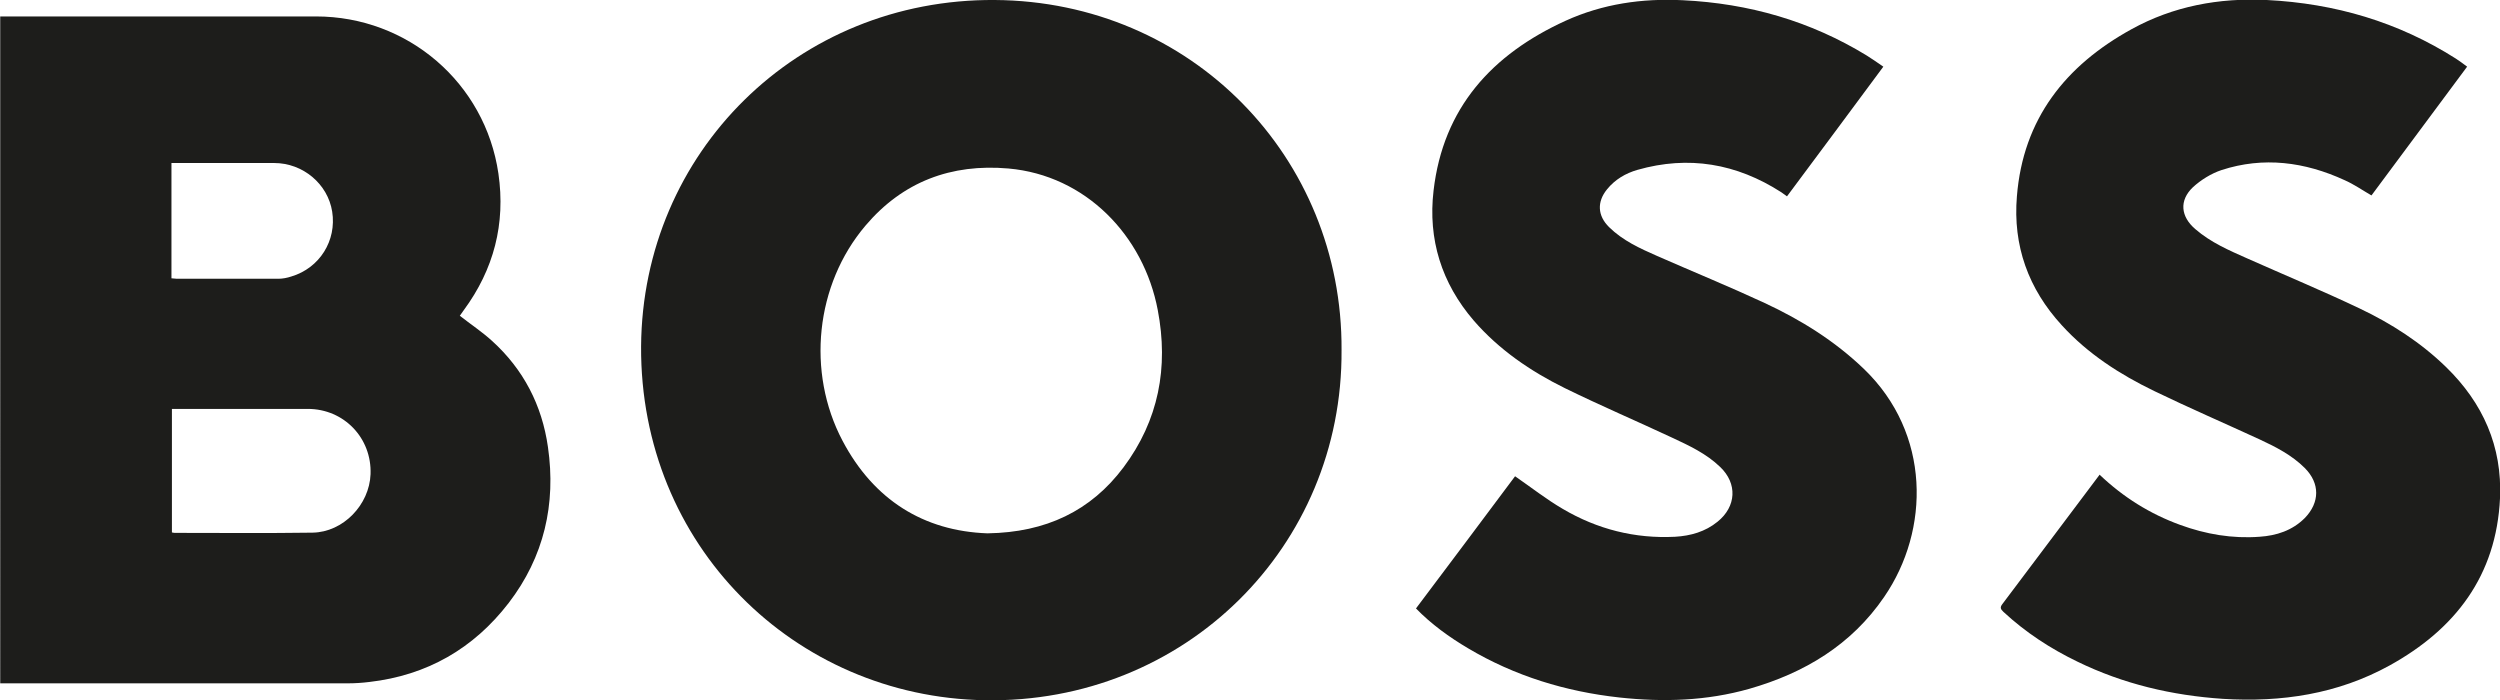
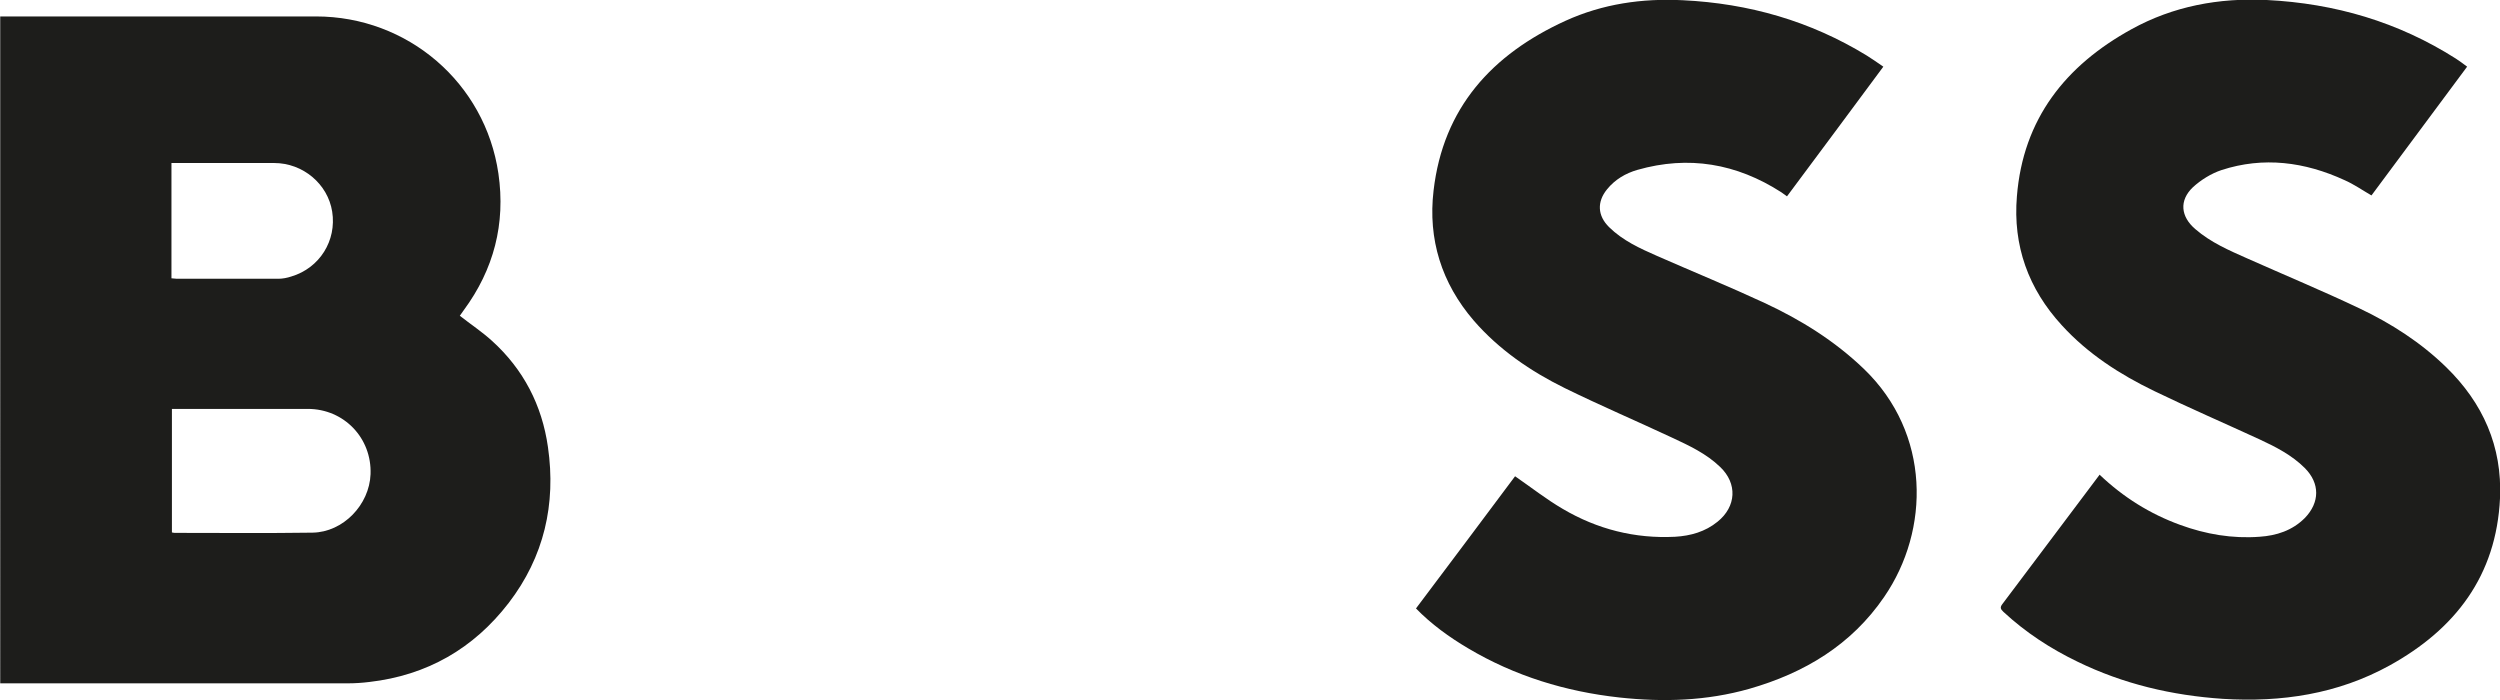
<svg xmlns="http://www.w3.org/2000/svg" id="Capa_2" data-name="Capa 2" viewBox="0 0 109.5 30.68">
  <defs>
    <style>      .cls-1 {        fill: #1d1d1b;      }    </style>
  </defs>
  <g id="Capa_1-2" data-name="Capa 1">
    <g>
      <path class="cls-1" d="M0,.72c.14,0,.25,0,.37,0,4.49,0,8.98,0,13.47,0,4.02,0,7.41,2.91,7.99,6.88.32,2.2-.2,4.2-1.52,5.99-.06.08-.12.17-.17.24.47.37.97.7,1.41,1.1,1.38,1.25,2.19,2.82,2.45,4.65.36,2.5-.17,4.81-1.72,6.83-1.54,2-3.58,3.17-6.1,3.46-.32.04-.64.06-.95.06-4.94,0-9.89,0-14.83,0-.12,0-.25,0-.39,0V.72ZM7.53,17.91v5.41s.08.02.11.02c2.02,0,4.04.02,6.05-.01,1.34-.02,2.49-1.22,2.54-2.56.06-1.58-1.16-2.86-2.75-2.86-1.87,0-3.75,0-5.62,0h-.33ZM7.51,12.19c.08,0,.16.02.23.02,1.48,0,2.96,0,4.45,0,.19,0,.39-.04.57-.1,1.24-.37,1.99-1.57,1.79-2.84-.19-1.21-1.28-2.13-2.54-2.13-1.39,0-2.78,0-4.17,0h-.33v5.04Z" />
-       <path class="cls-1" d="M58.76,15.33c.06,8.62-6.87,15.5-15.64,15.34-8.33-.15-15.09-6.79-15.04-15.5C28.14,6.68,34.92-.06,43.57,0c8.62.06,15.24,6.9,15.19,15.33ZM43.26,23.36c2.55-.04,4.52-.98,5.95-2.89,1.54-2.06,1.98-4.38,1.5-6.89-.62-3.27-3.16-5.9-6.54-6.2-2.51-.22-4.63.58-6.26,2.5-2.2,2.59-2.59,6.42-1.01,9.42,1.37,2.6,3.56,3.96,6.35,4.06Z" />
      <path class="cls-1" d="M62.02,26.65c1.47-1.95,2.92-3.89,4.34-5.79.71.49,1.37,1.01,2.09,1.43,1.51.89,3.16,1.31,4.92,1.22.68-.04,1.32-.22,1.86-.66.82-.66.88-1.67.11-2.4-.6-.58-1.35-.93-2.1-1.28-1.56-.73-3.15-1.41-4.7-2.17-1.5-.74-2.88-1.68-3.99-2.96-1.41-1.64-2.01-3.56-1.76-5.69.42-3.63,2.56-5.97,5.78-7.44,1.63-.74,3.35-.99,5.14-.9,2.89.14,5.58.91,8.05,2.42.24.15.47.31.73.49-1.41,1.9-2.8,3.78-4.22,5.68-.09-.06-.17-.12-.25-.18-1.96-1.26-4.06-1.62-6.3-.98-.52.15-.98.42-1.33.85-.45.55-.42,1.16.09,1.66.6.59,1.35.93,2.1,1.26,1.57.69,3.16,1.34,4.71,2.06,1.59.74,3.07,1.66,4.35,2.89,2.93,2.82,2.9,7.05.89,9.98-1.44,2.11-3.5,3.34-5.91,4.03-1.87.53-3.76.59-5.69.38-2.36-.26-4.58-.94-6.62-2.15-.83-.49-1.62-1.06-2.3-1.76Z" />
      <path class="cls-1" d="M91.96,20.79c1.04.99,2.21,1.72,3.53,2.2,1.12.41,2.29.61,3.48.52.74-.05,1.43-.27,1.98-.82.66-.68.67-1.52,0-2.19-.56-.56-1.26-.92-1.97-1.25-1.54-.71-3.09-1.38-4.62-2.12-1.51-.73-2.91-1.63-4.05-2.88-1.47-1.6-2.15-3.49-1.97-5.65.27-3.39,2.13-5.73,5.02-7.32,1.83-1.01,3.83-1.38,5.92-1.28,2.99.15,5.76.96,8.29,2.57.16.1.31.22.49.35-1.41,1.9-2.8,3.77-4.19,5.64-.4-.23-.77-.49-1.18-.67-1.74-.8-3.55-1.04-5.39-.44-.45.15-.9.43-1.25.75-.61.58-.54,1.29.11,1.84.67.58,1.48.93,2.27,1.28,1.64.73,3.3,1.42,4.92,2.19,1.39.66,2.68,1.49,3.79,2.57,1.61,1.57,2.46,3.47,2.36,5.74-.16,3.4-1.96,5.74-4.84,7.33-2.27,1.25-4.73,1.62-7.3,1.46-2.23-.15-4.36-.65-6.37-1.63-1.18-.57-2.27-1.28-3.24-2.18-.13-.12-.16-.2-.04-.35,1.42-1.88,2.83-3.77,4.27-5.68Z" />
    </g>
  </g>
</svg>